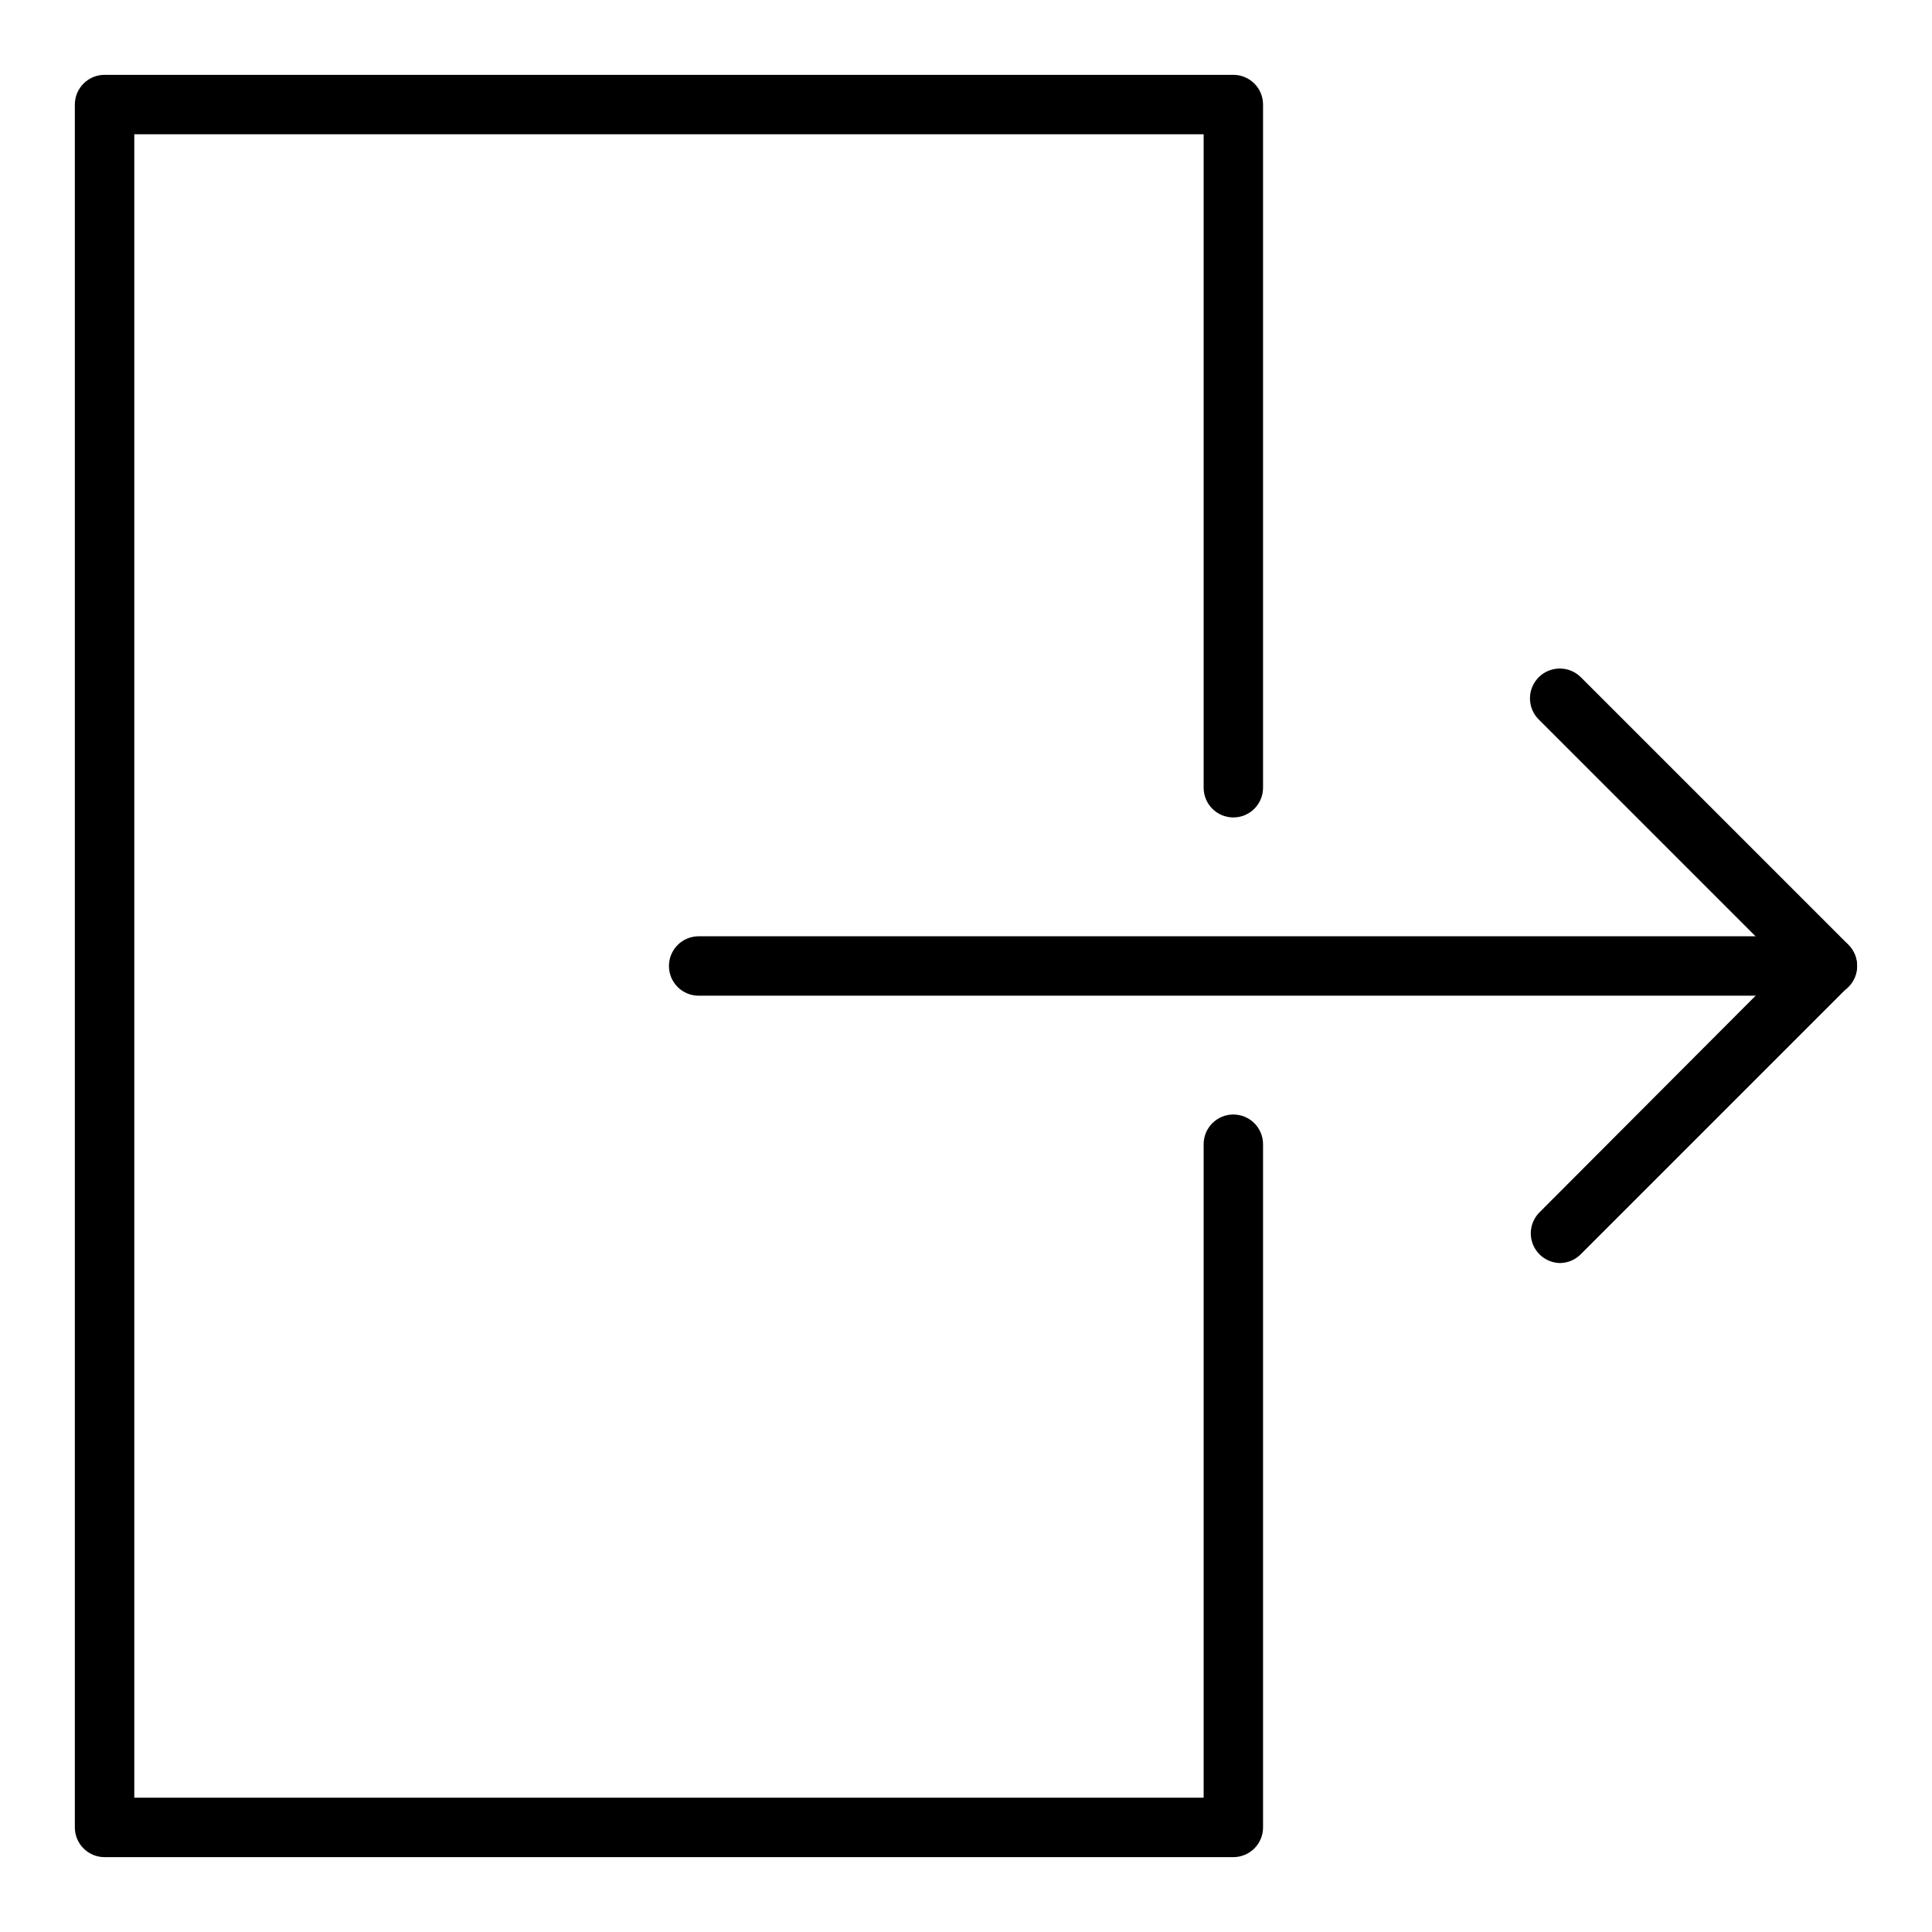
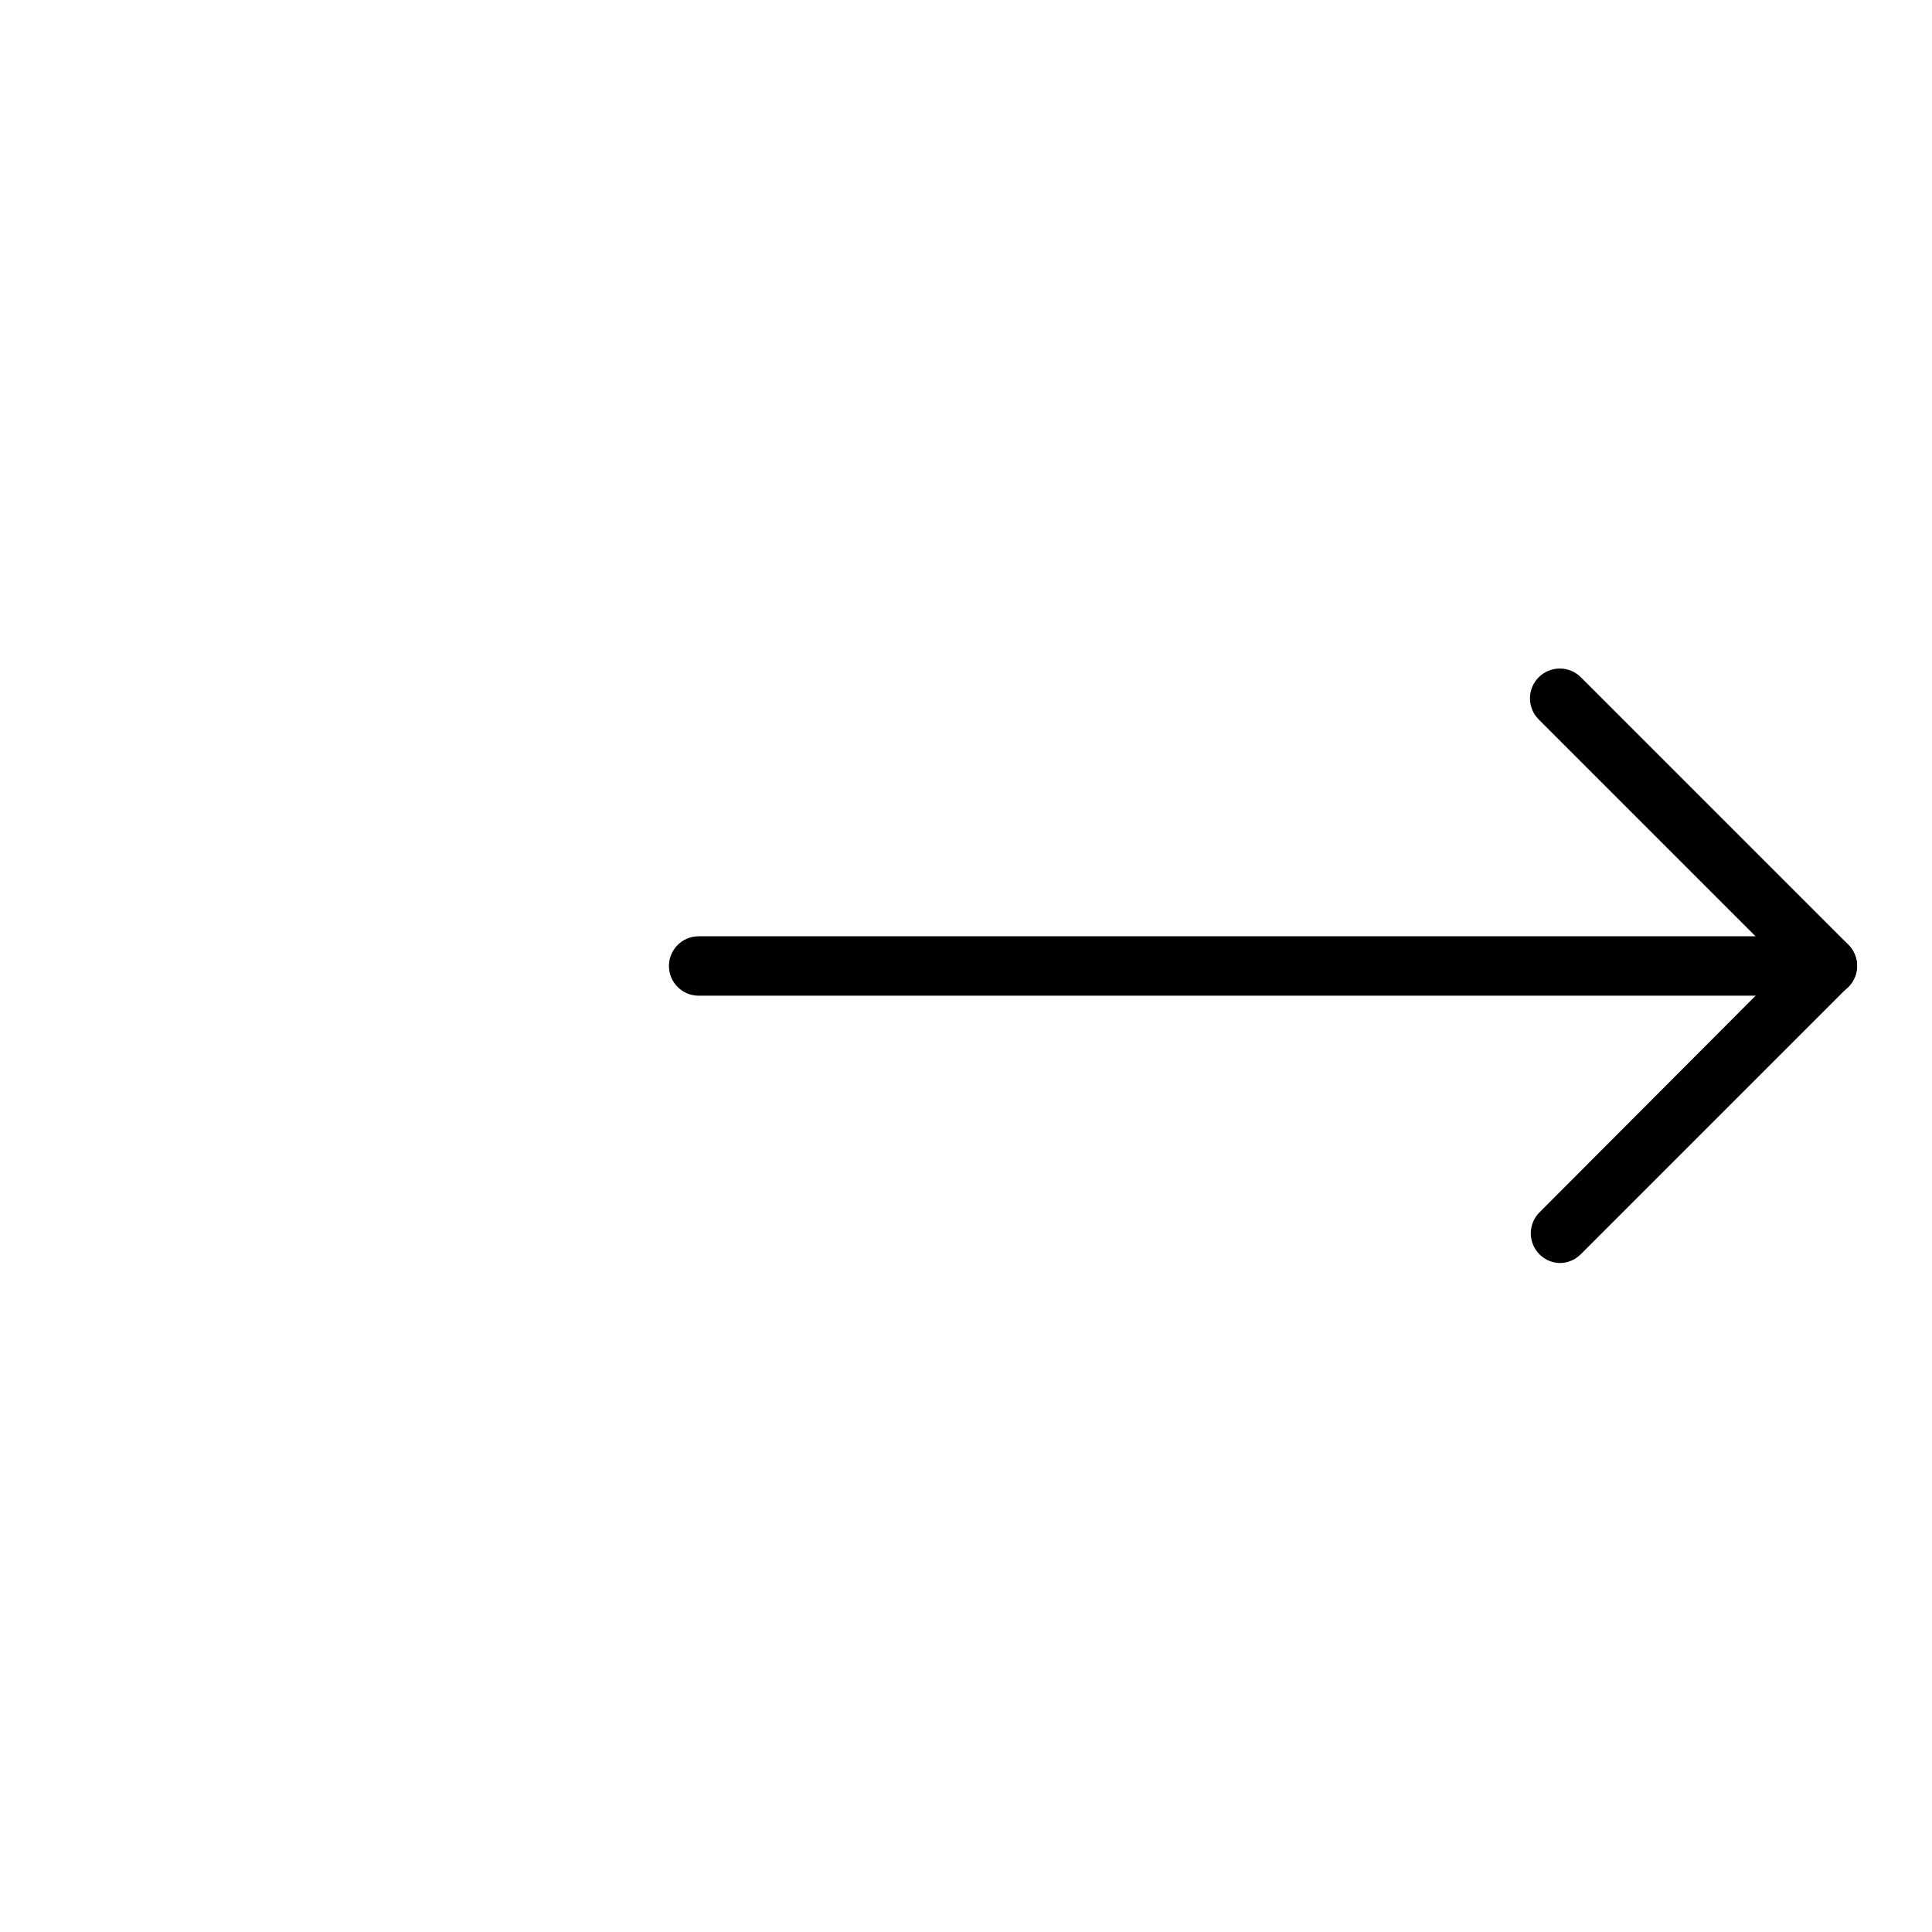
<svg xmlns="http://www.w3.org/2000/svg" fill="#000000" width="800px" height="800px" version="1.1" viewBox="144 144 512 512">
  <g>
-     <path d="m470.85 636.16h-299.14c-4.348 0-7.875-3.523-7.875-7.871v-456.58c0-4.348 3.527-7.875 7.875-7.875h299.14c2.086 0 4.09 0.832 5.566 2.309 1.477 1.477 2.305 3.477 2.305 5.566v181.05c0 4.348-3.523 7.871-7.871 7.871s-7.871-3.523-7.871-7.871v-173.18h-283.39v440.83h283.39v-173.18c0-4.348 3.523-7.871 7.871-7.871s7.871 3.523 7.871 7.871v181.06c0 2.086-0.828 4.09-2.305 5.566-1.477 1.473-3.481 2.305-5.566 2.305z" />
    <path d="m628.29 407.87h-299.14c-4.348 0-7.871-3.523-7.871-7.871s3.523-7.875 7.871-7.875h299.14c4.348 0 7.871 3.527 7.871 7.875s-3.523 7.871-7.871 7.871z" />
    <path d="m557.44 478.72c-3.148-0.043-5.969-1.961-7.168-4.875-1.199-2.91-0.547-6.258 1.66-8.508l65.18-65.336-65.34-65.34c-3.086-3.086-3.086-8.09 0-11.176 3.09-3.09 8.094-3.09 11.18 0l70.848 70.848c1.492 1.477 2.328 3.488 2.328 5.586 0 2.102-0.836 4.113-2.328 5.59l-70.848 70.848c-1.453 1.484-3.434 2.332-5.512 2.363z" />
  </g>
</svg>